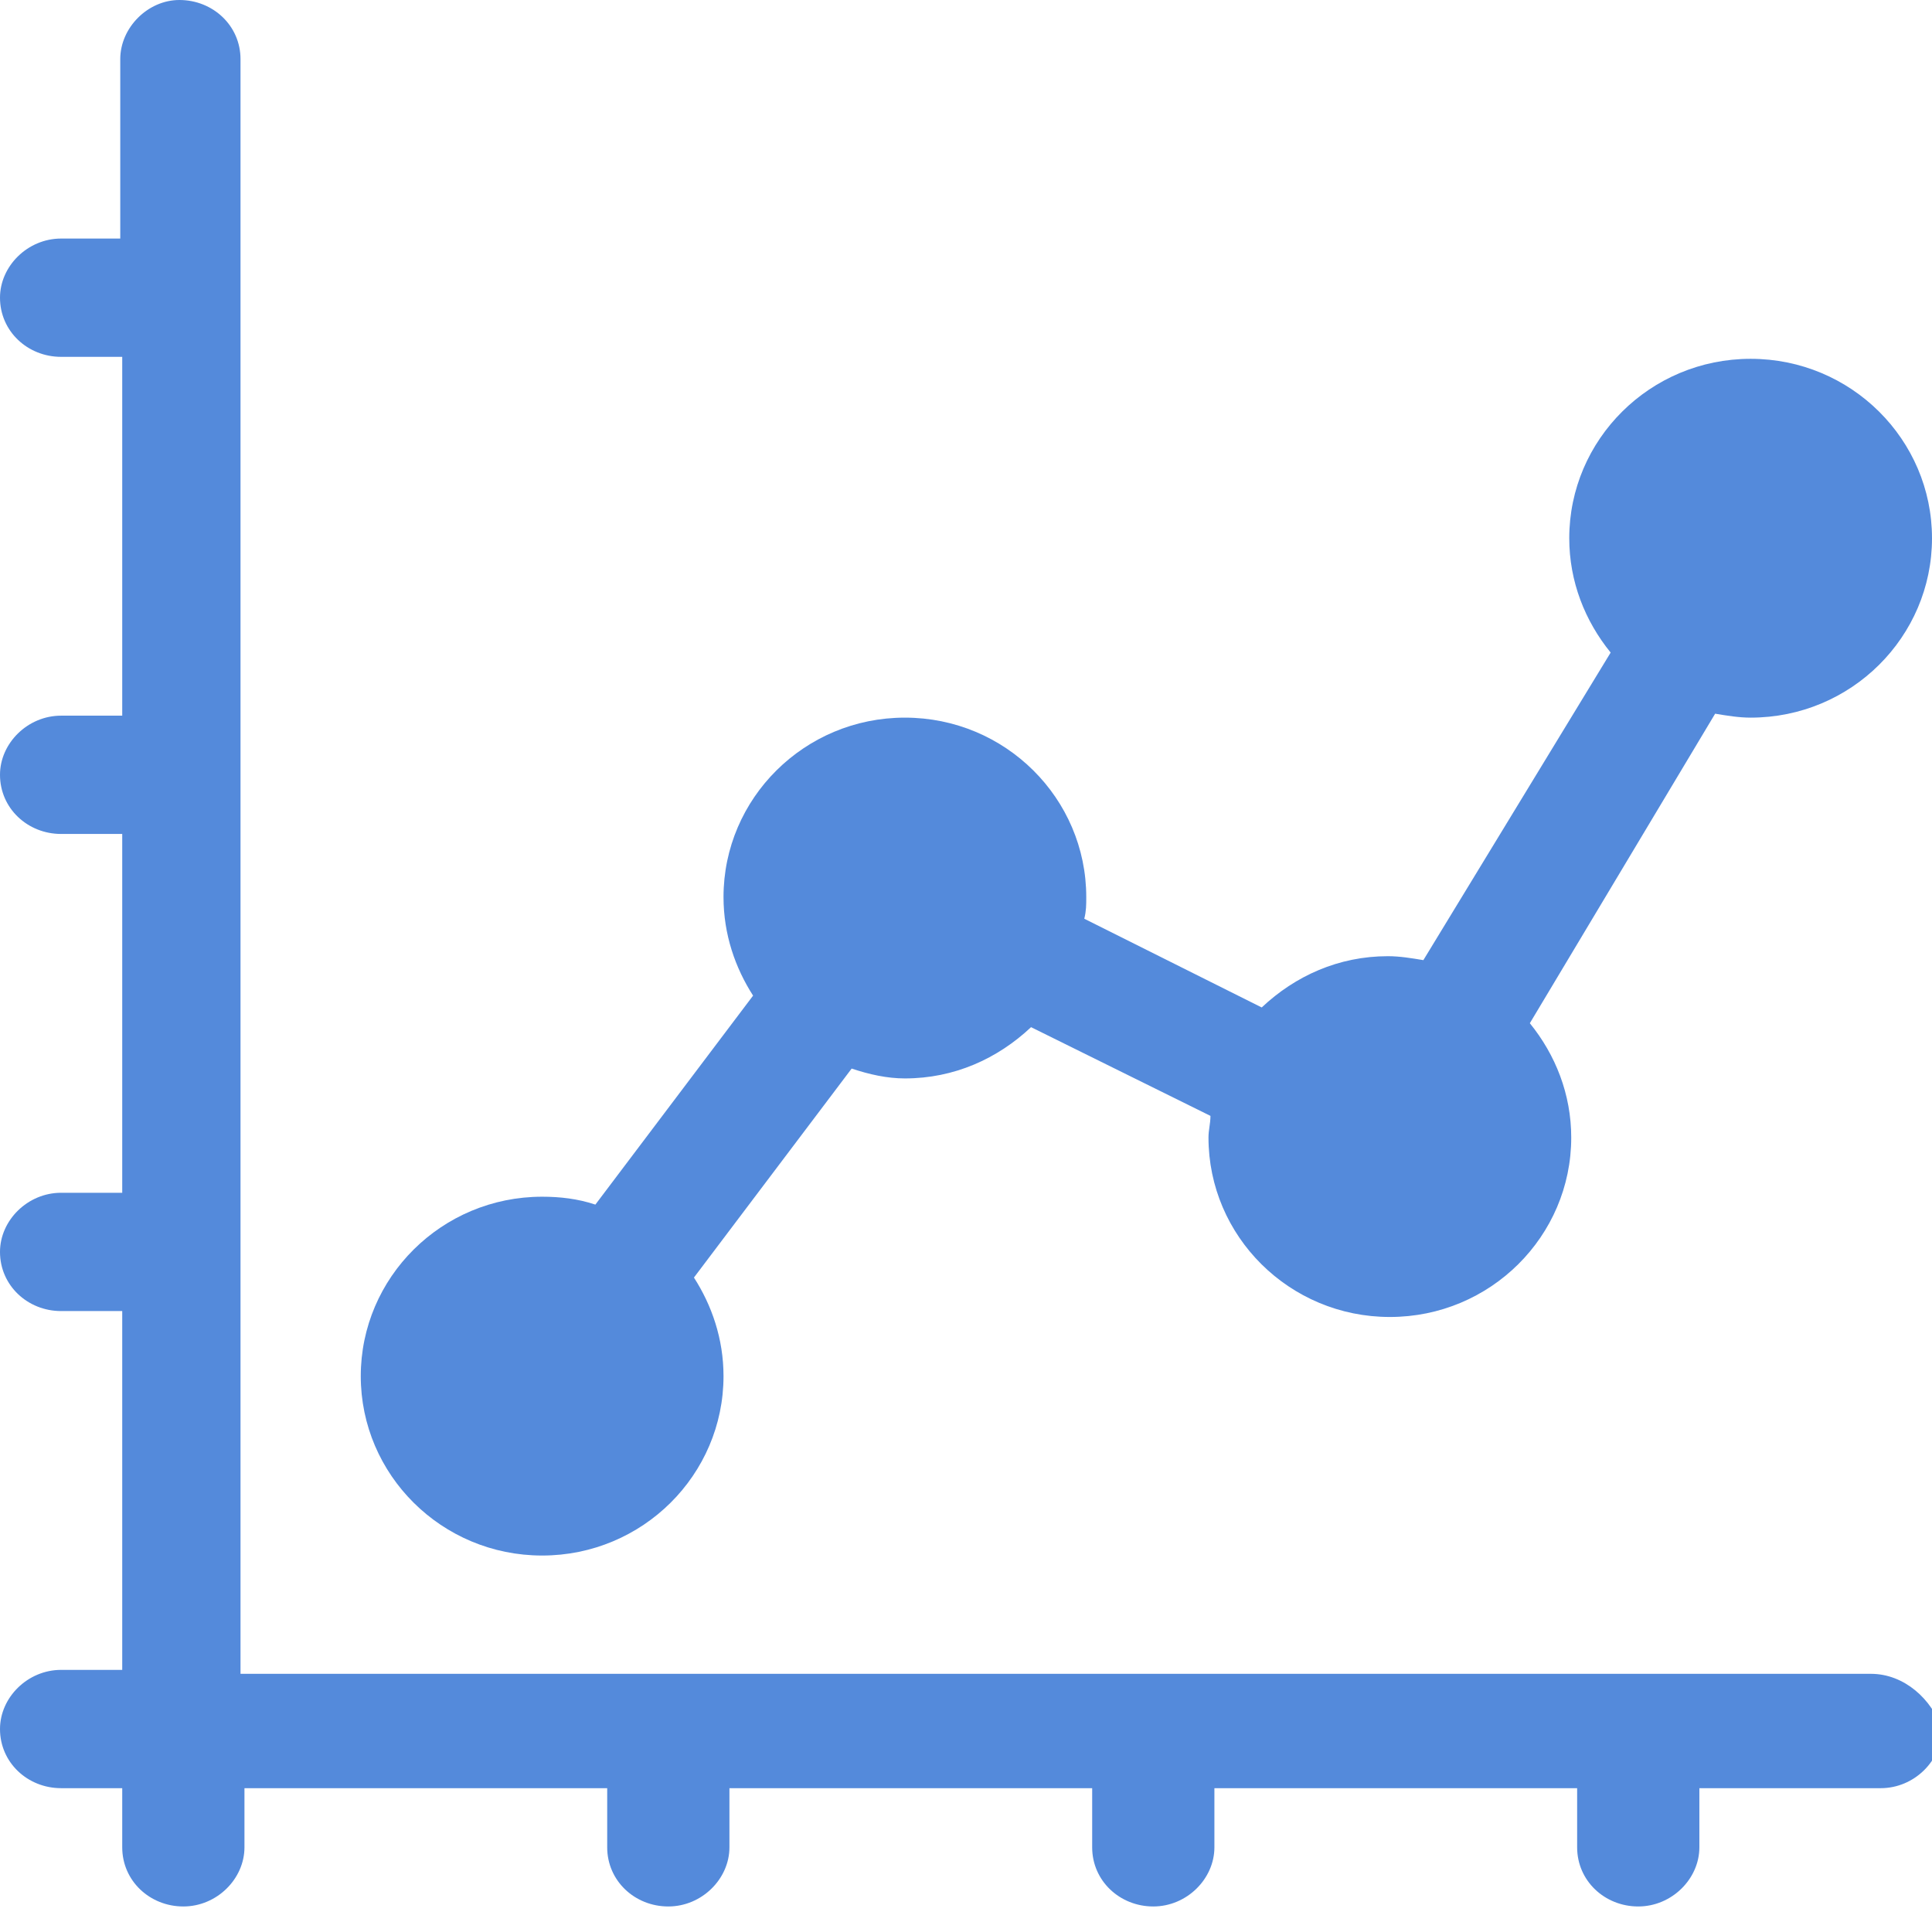
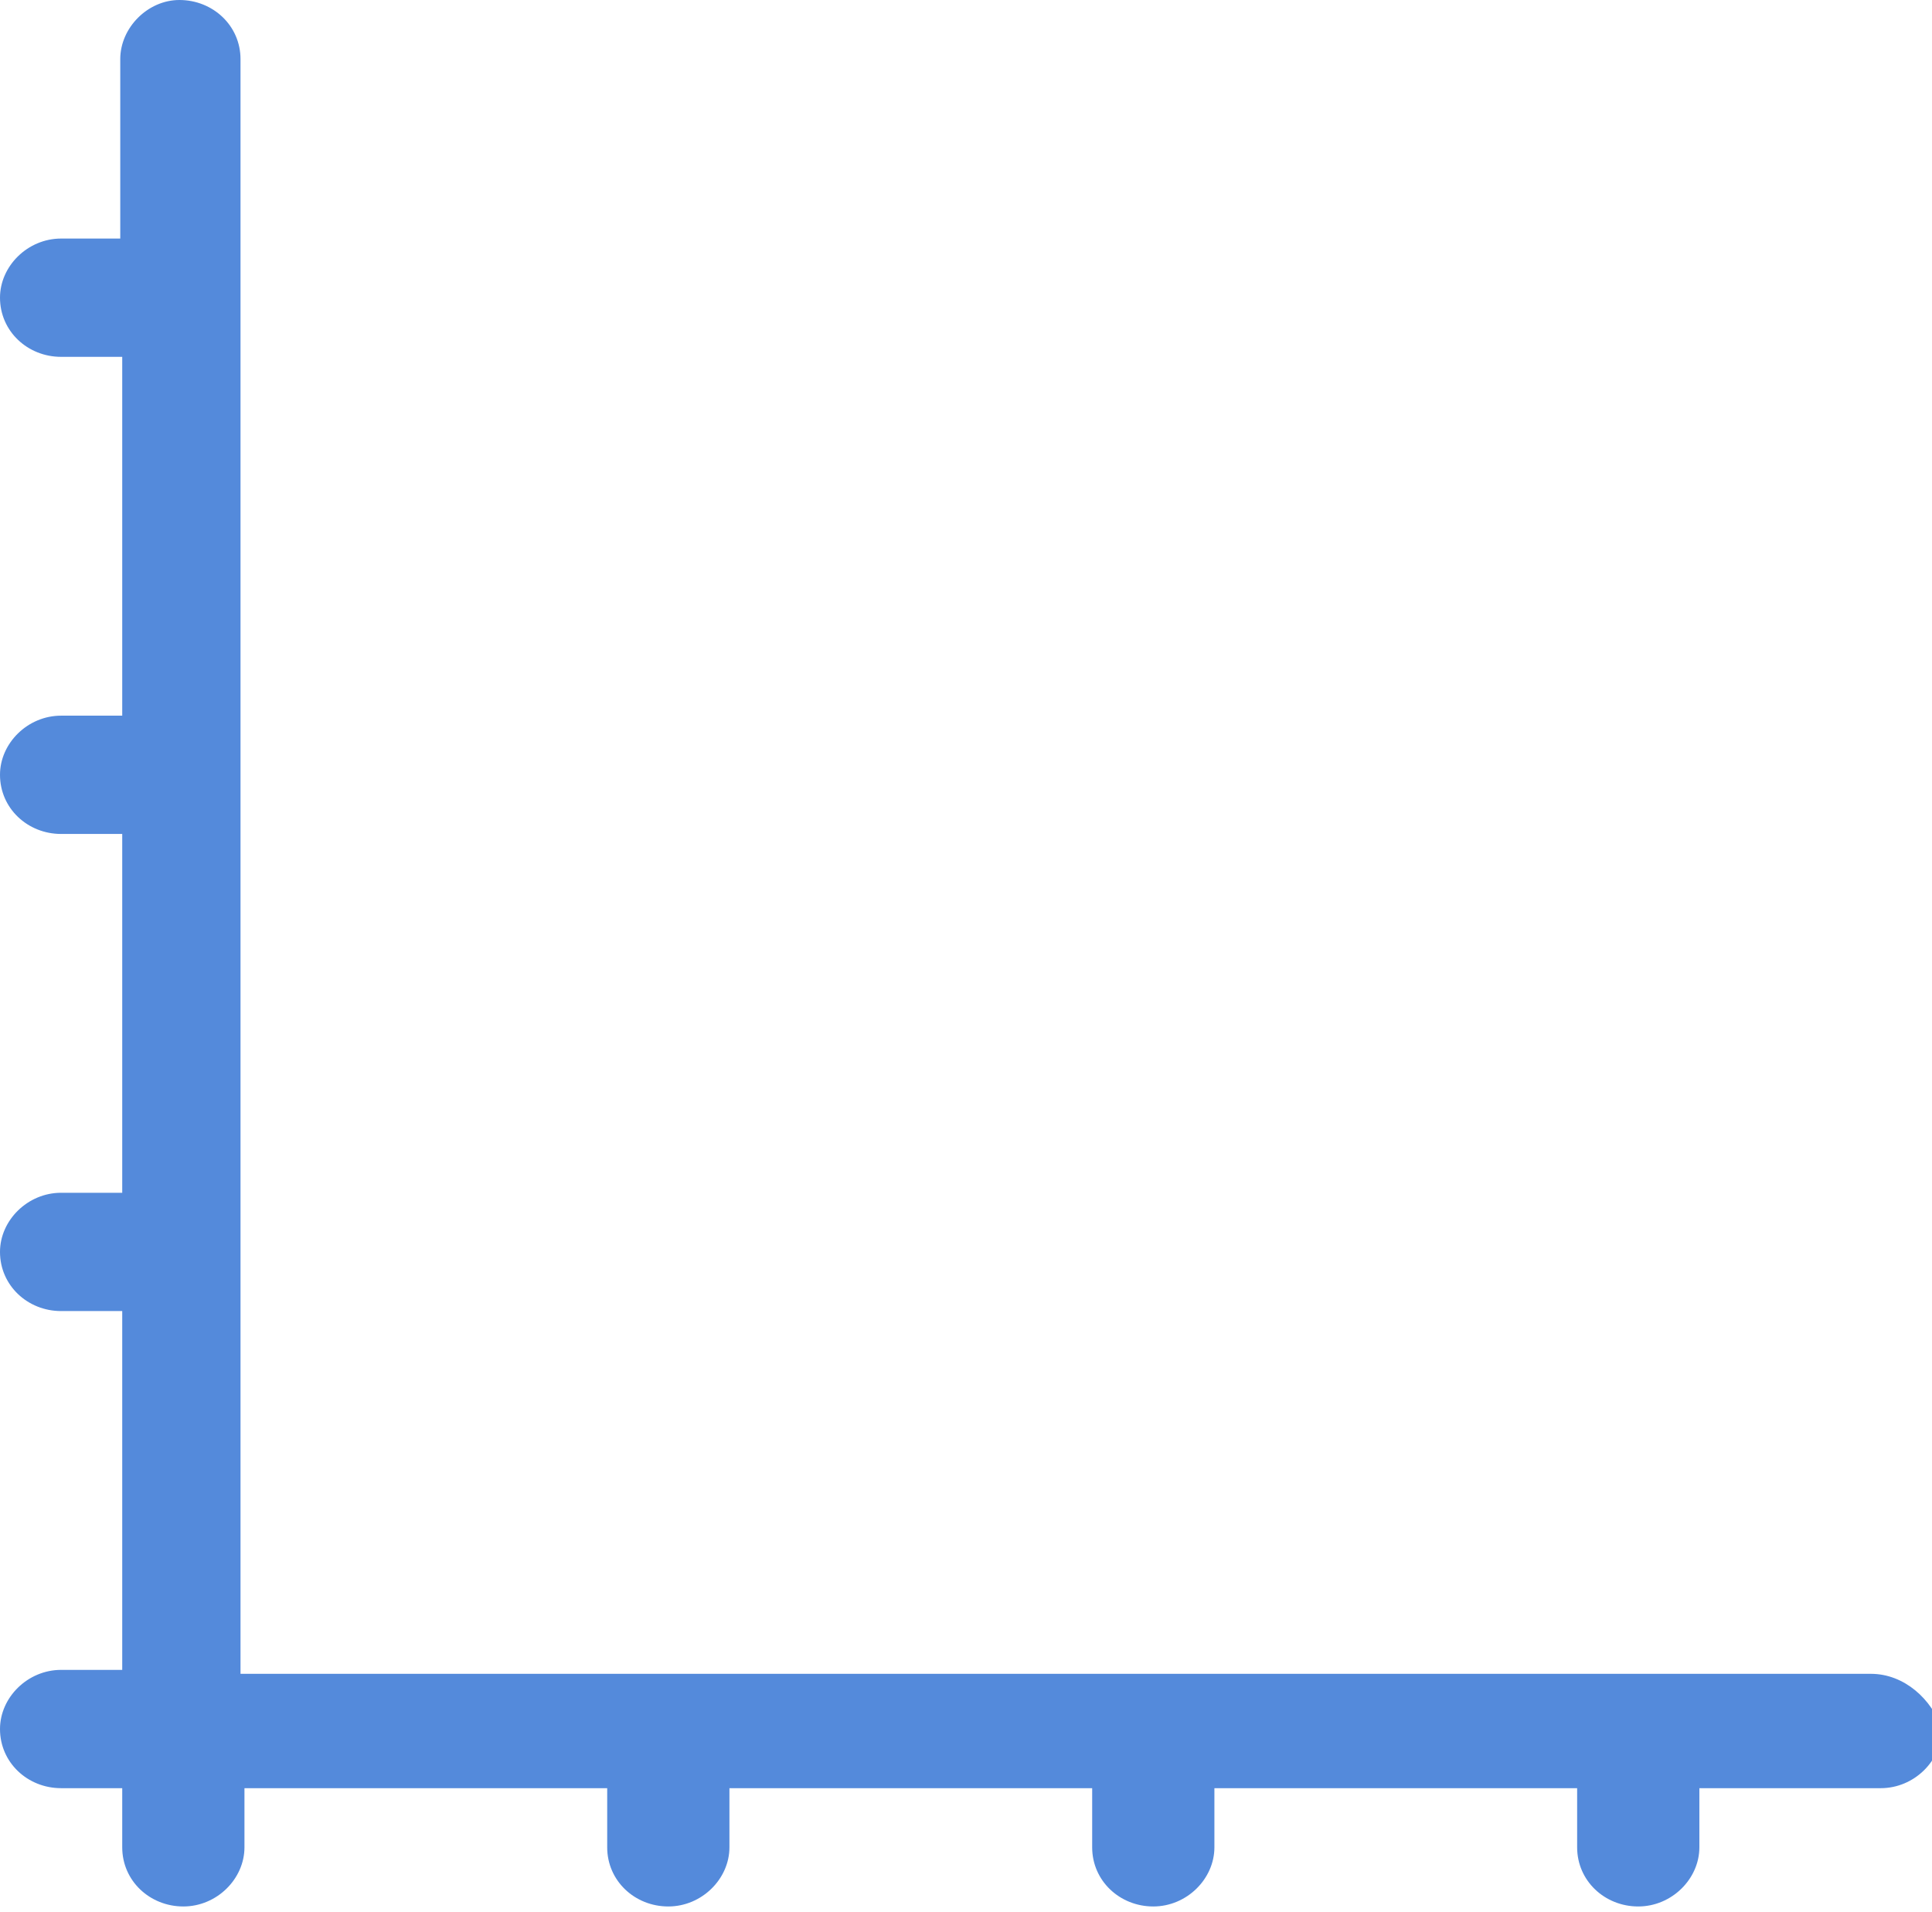
<svg xmlns="http://www.w3.org/2000/svg" version="1.1" id="レイヤー_1" x="0px" y="0px" width="98px" height="97px" viewBox="0 0 98 97" style="enable-background:new 0 0 98 97;" xml:space="preserve">
  <style type="text/css">

	.st0{fill:#548ADB;}

</style>
  <g>
    <g>
      <path class="st0" d="M94.9,84.9H12.2V3c0-1.7-1.4-3-3.1-3C7.5,0,6.1,1.4,6.1,3v9.1H3.1c-1.7,0-3.1,1.4-3.1,3c0,1.7,1.4,3,3.1,3    h3.1v18.2H3.1c-1.7,0-3.1,1.4-3.1,3c0,1.7,1.4,3,3.1,3h3.1v18.2H3.1c-1.7,0-3.1,1.4-3.1,3c0,1.7,1.4,3,3.1,3h3.1v18.2H3.1    c-1.7,0-3.1,1.4-3.1,3c0,1.7,1.4,3,3.1,3h3.1v3c0,1.7,1.4,3,3.1,3c1.7,0,3.1-1.4,3.1-3v-3h18.4v3c0,1.7,1.4,3,3.1,3    c1.7,0,3.1-1.4,3.1-3v-3h18.4v3c0,1.7,1.4,3,3.1,3c1.7,0,3.1-1.4,3.1-3v-3h18.4v3c0,1.7,1.4,3,3.1,3c1.7,0,3.1-1.4,3.1-3v-3h9.2    c1.7,0,3.1-1.4,3.1-3C98,86.2,96.6,84.9,94.9,84.9z" />
    </g>
    <g>
-       <path class="st0" d="M88.8,18.2c-5.1,0-9.2,4.1-9.2,9.1c0,2.2,0.8,4.2,2.1,5.8l-9.5,15.6c-0.6-0.1-1.2-0.2-1.8-0.2    c-2.5,0-4.7,1-6.4,2.6L55,46.6c0.1-0.4,0.1-0.7,0.1-1.1c0-5-4.1-9.1-9.2-9.1s-9.2,4.1-9.2,9.1c0,1.9,0.6,3.6,1.5,5l-8,10.6    c-0.9-0.3-1.8-0.4-2.7-0.4c-5.1,0-9.2,4.1-9.2,9.1s4.1,9.1,9.2,9.1s9.2-4.1,9.2-9.1c0-1.9-0.6-3.6-1.5-5l8-10.6    c0.9,0.3,1.8,0.5,2.7,0.5c2.5,0,4.7-1,6.4-2.6l9.1,4.5c0,0.4-0.1,0.7-0.1,1.1c0,5,4.1,9.1,9.2,9.1s9.2-4.1,9.2-9.1    c0-2.2-0.8-4.2-2.1-5.8L87,36.2c0.6,0.1,1.2,0.2,1.8,0.2c5.1,0,9.2-4.1,9.2-9.1S93.9,18.2,88.8,18.2z" />
-     </g>
+       </g>
  </g>
</svg>